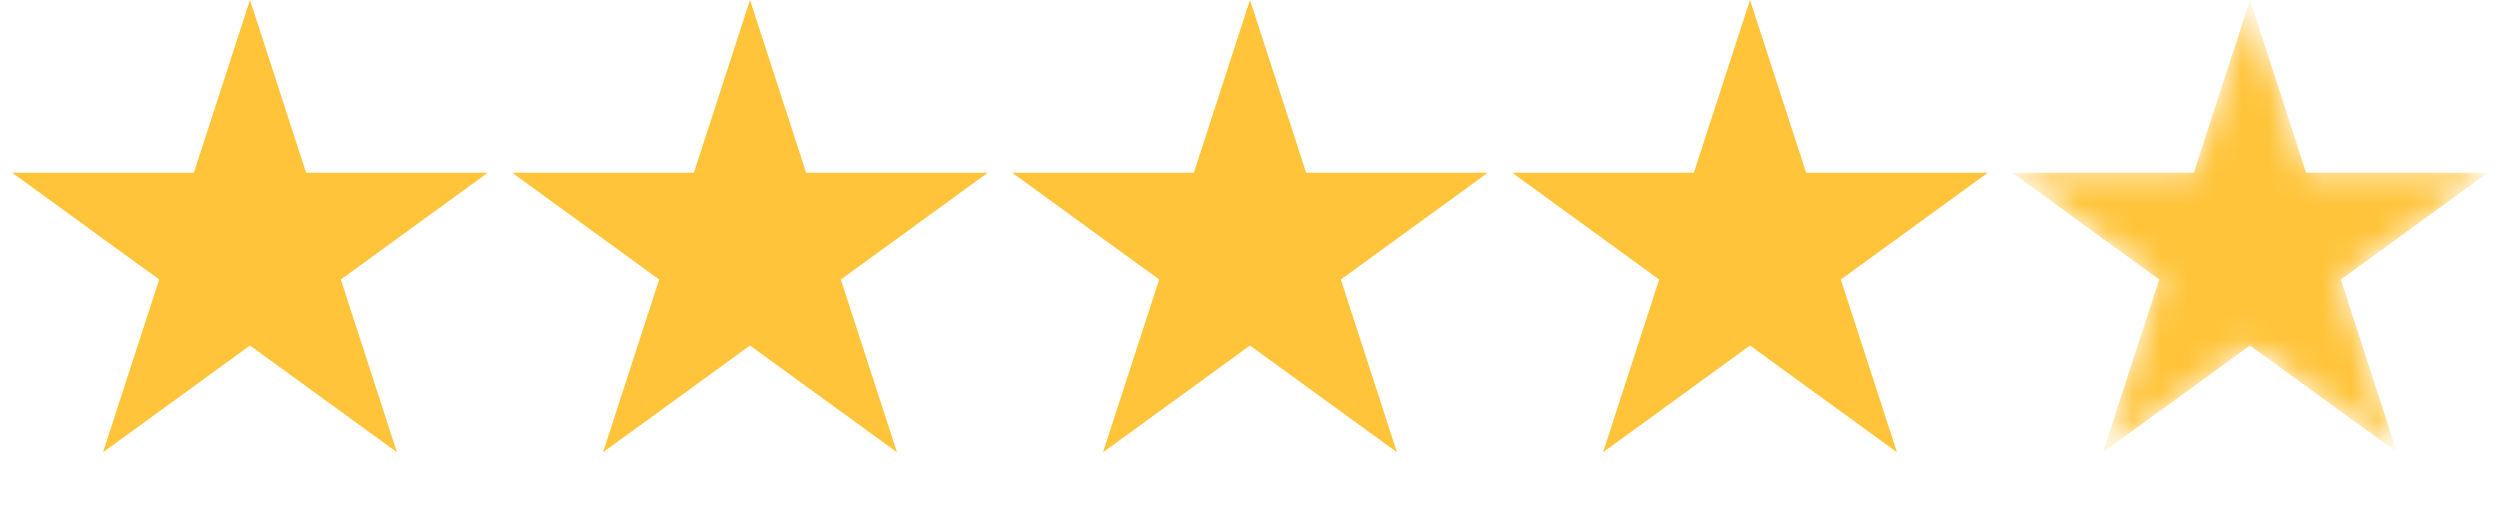
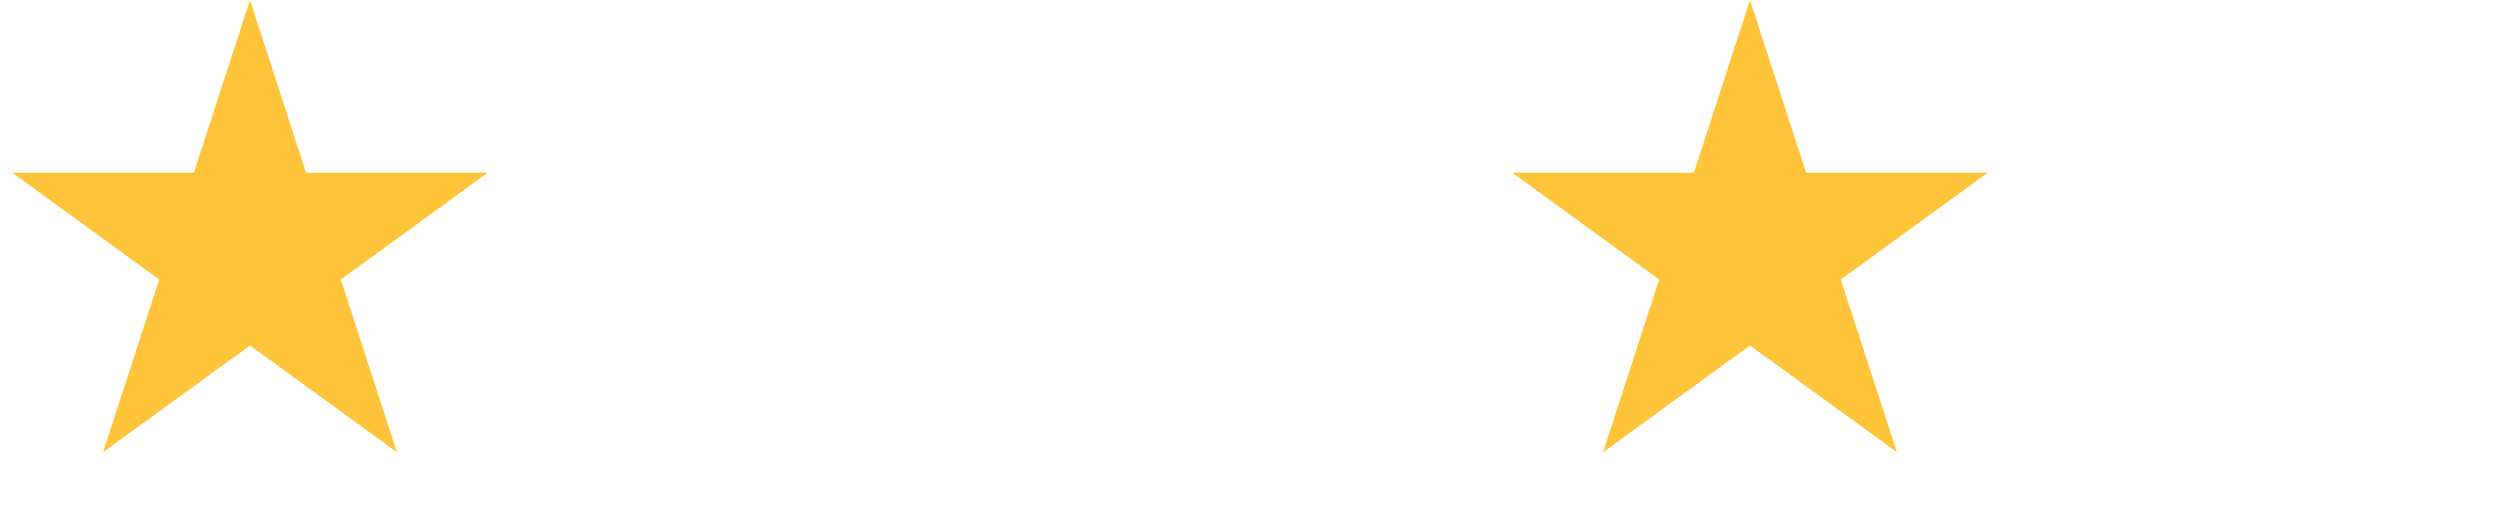
<svg xmlns="http://www.w3.org/2000/svg" width="92" height="19" viewBox="0 0 92 19" fill="none">
  <path d="M9.2 0L11.265 6.357H17.95L12.542 10.286L14.608 16.643L9.2 12.714L3.792 16.643L5.858 10.286L0.45 6.357H7.134L9.2 0Z" fill="#FFC43A" />
-   <path d="M27.6 0L29.666 6.357H36.35L30.942 10.286L33.008 16.643L27.6 12.714L22.192 16.643L24.258 10.286L18.85 6.357H25.535L27.6 0Z" fill="#FFC43A" />
-   <path d="M46 0L48.066 6.357H54.75L49.342 10.286L51.408 16.643L46 12.714L40.592 16.643L42.658 10.286L37.25 6.357H43.934L46 0Z" fill="#FFC43A" />
  <path d="M64.4 0L66.466 6.357H73.15L67.742 10.286L69.808 16.643L64.4 12.714L58.992 16.643L61.058 10.286L55.65 6.357H62.334L64.4 0Z" fill="#FFC43A" />
  <mask id="mask0_26_3087" style="mask-type:alpha" maskUnits="userSpaceOnUse" x="74" y="0" width="18" height="17">
-     <path d="M82.8 0L84.865 6.357H91.55L86.142 10.286L88.208 16.643L82.8 12.714L77.392 16.643L79.458 10.286L74.05 6.357H80.734L82.8 0Z" fill="#FFC43A" />
-   </mask>
+     </mask>
  <g mask="url(#mask0_26_3087)">
-     <path d="M82.8 0L84.865 6.357H91.55L86.142 10.286L88.208 16.643L82.8 12.714L77.392 16.643L79.458 10.286L74.05 6.357H80.734L82.8 0Z" fill="#FFC43A" />
-   </g>
+     </g>
</svg>